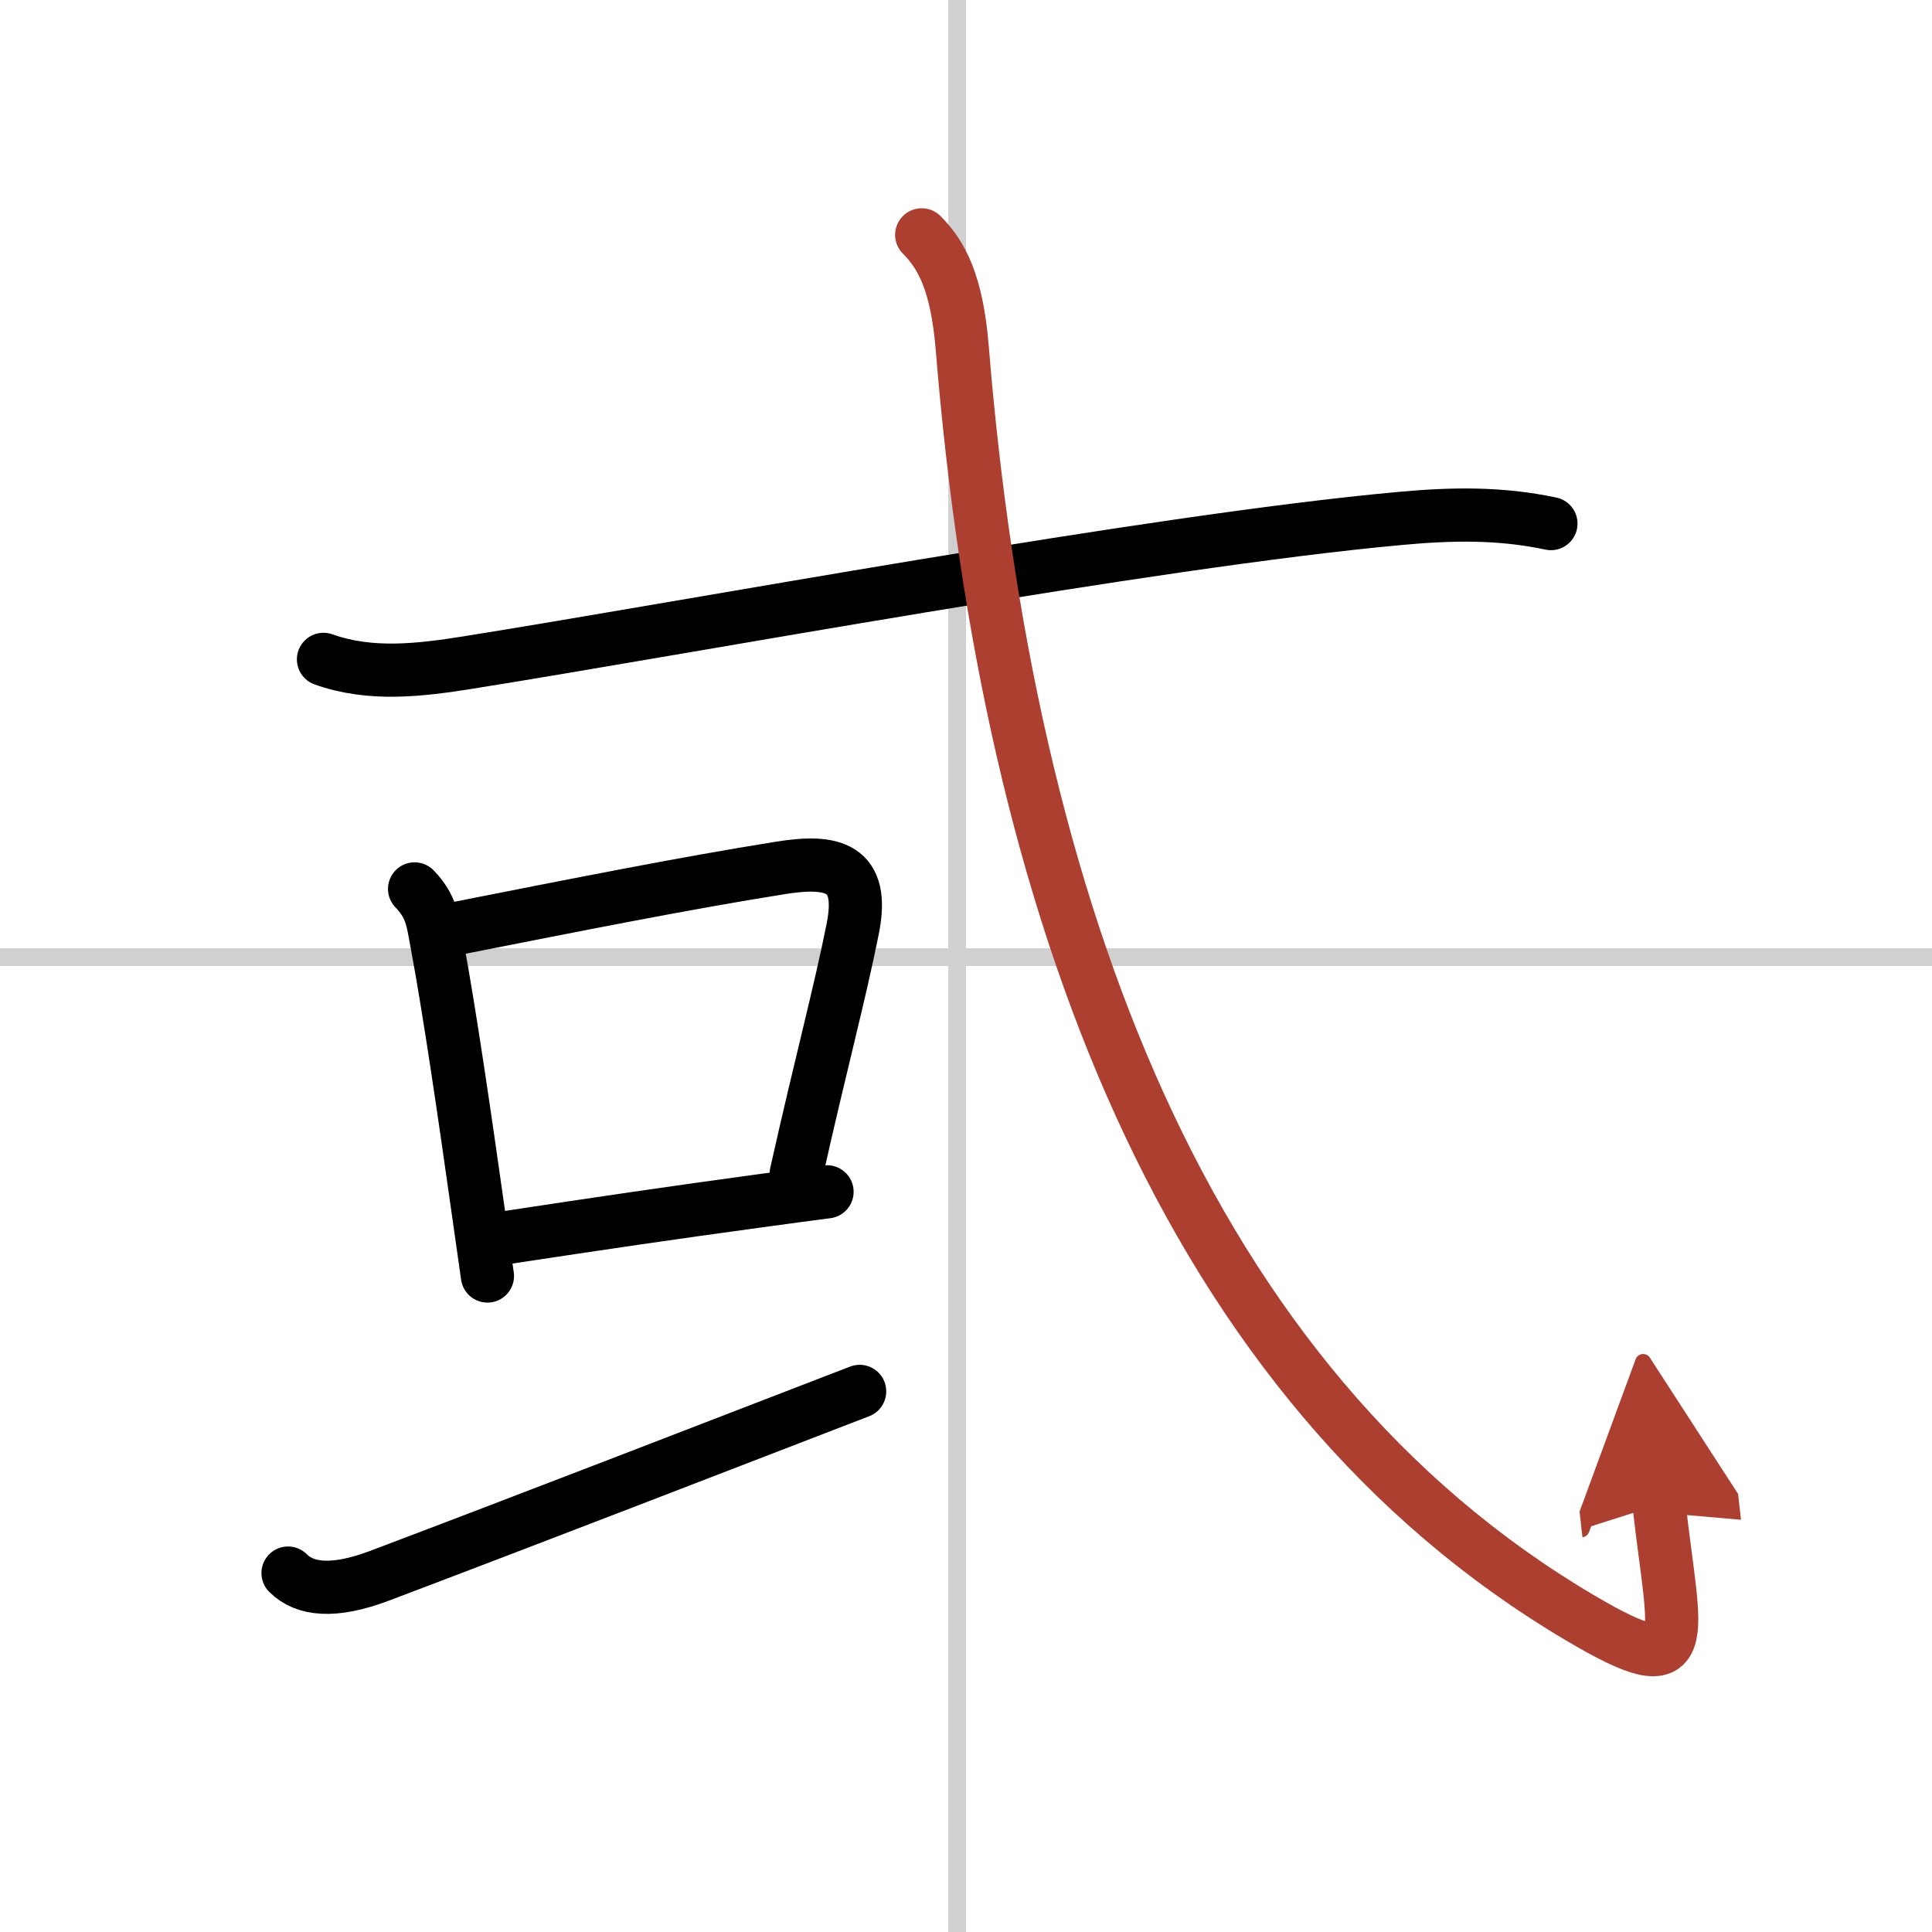
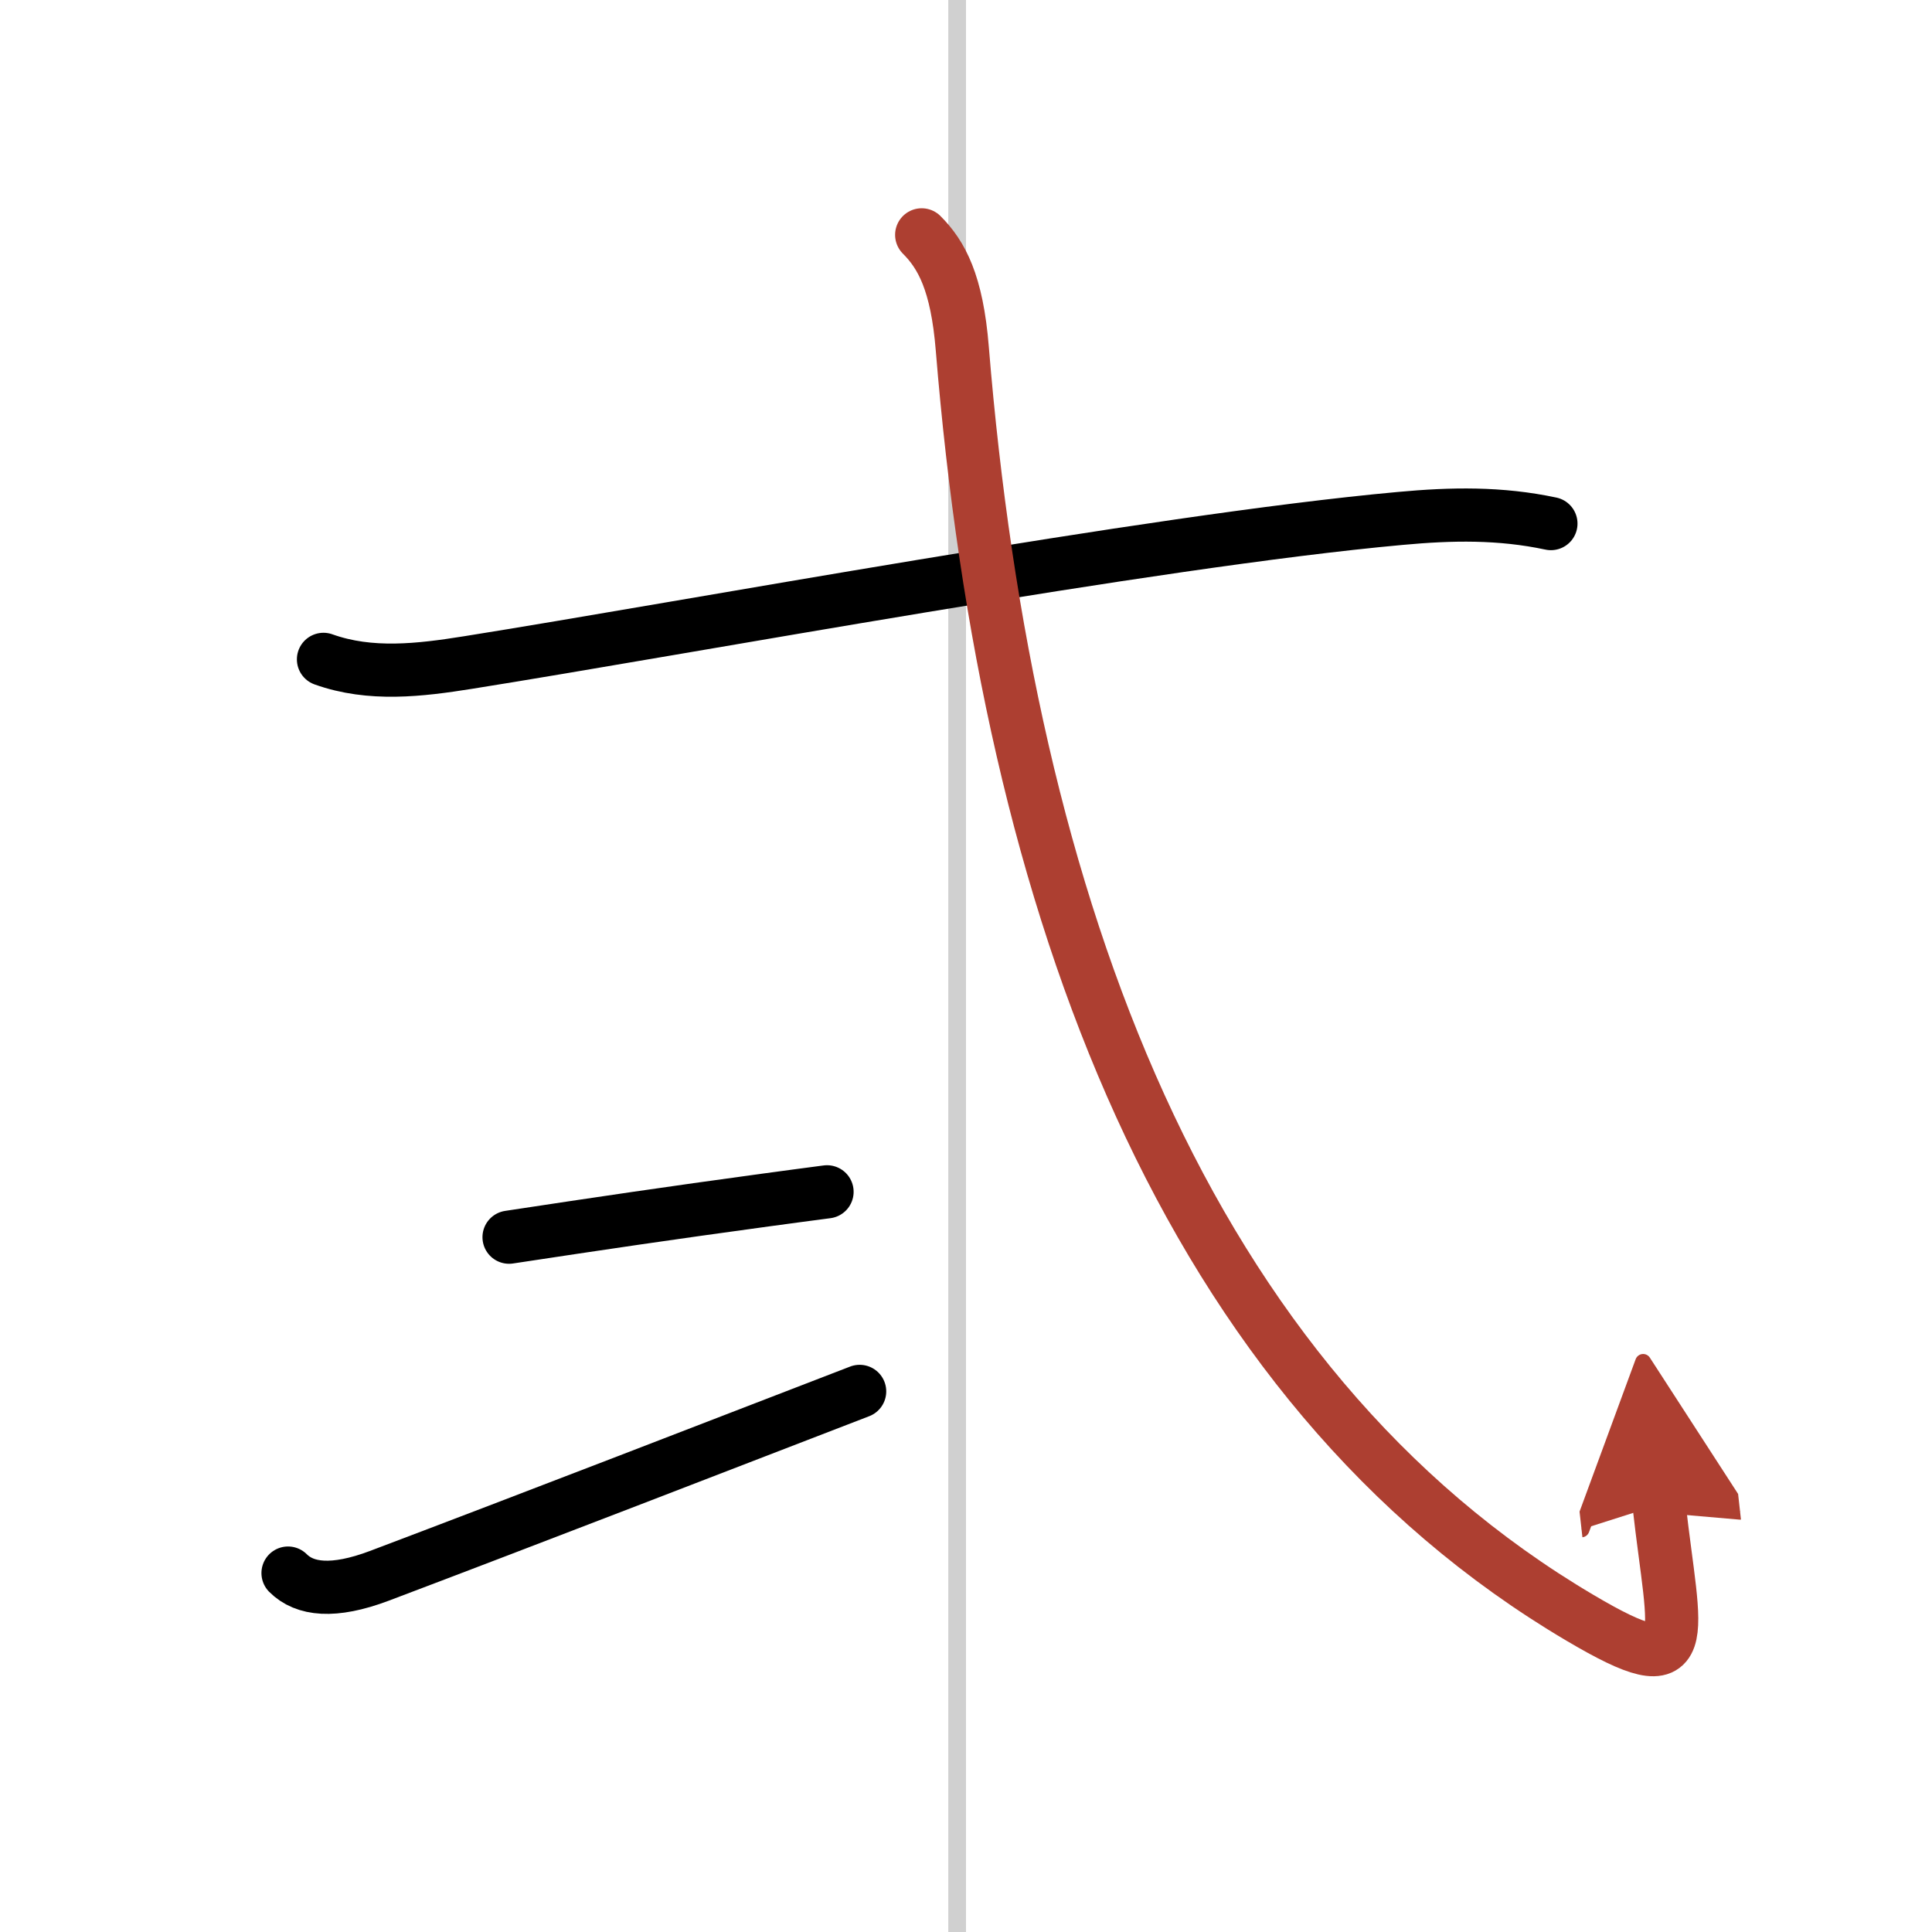
<svg xmlns="http://www.w3.org/2000/svg" width="400" height="400" viewBox="0 0 109 109">
  <defs>
    <marker id="a" markerWidth="4" orient="auto" refX="1" refY="5" viewBox="0 0 10 10">
      <polyline points="0 0 10 5 0 10 1 5" fill="#ad3f31" stroke="#ad3f31" />
    </marker>
  </defs>
  <g fill="none" stroke="#000" stroke-linecap="round" stroke-linejoin="round" stroke-width="3">
    <rect width="100%" height="100%" fill="#fff" stroke="#fff" />
    <line x1="54" x2="54" y2="109" stroke="#d0d0d0" stroke-width="1" />
-     <line x2="109" y1="54" y2="54" stroke="#d0d0d0" stroke-width="1" />
    <path d="m18.25 37.2c2.65 0.95 5.45 0.61 8.15 0.18 12.27-1.95 38.52-6.85 52.59-8.13 2.92-0.27 5.64-0.32 8.51 0.29" />
-     <path d="m23.39 50.15c0.97 1.01 1.02 1.8 1.26 3.09 0.71 3.79 1.58 9.79 2.28 14.74 0.21 1.45 0.4 2.82 0.57 4.01" />
-     <path d="m25.81 52.37c6.65-1.31 12.68-2.52 18.2-3.4 2.97-0.48 4.8-0.07 4.1 3.43-0.77 3.84-1.79 7.56-3.19 13.82" />
    <path d="m28.72 69.8c5.28-0.8 8.92-1.34 14.5-2.1 1.16-0.16 2.31-0.31 3.44-0.46" />
    <path d="m16.25 88.75c0.94 0.94 2.56 1.13 5.14 0.16 8.36-3.16 19.98-7.66 27.11-10.41" />
    <path d="m52 13.25c1.12 1.12 1.99 2.7 2.29 6.41 2.58 31.59 12.58 58.47 34.86 71.62 6.63 3.92 5.3 1.24 4.45-6.39" marker-end="url(#a)" stroke="#ad3f31" />
  </g>
</svg>